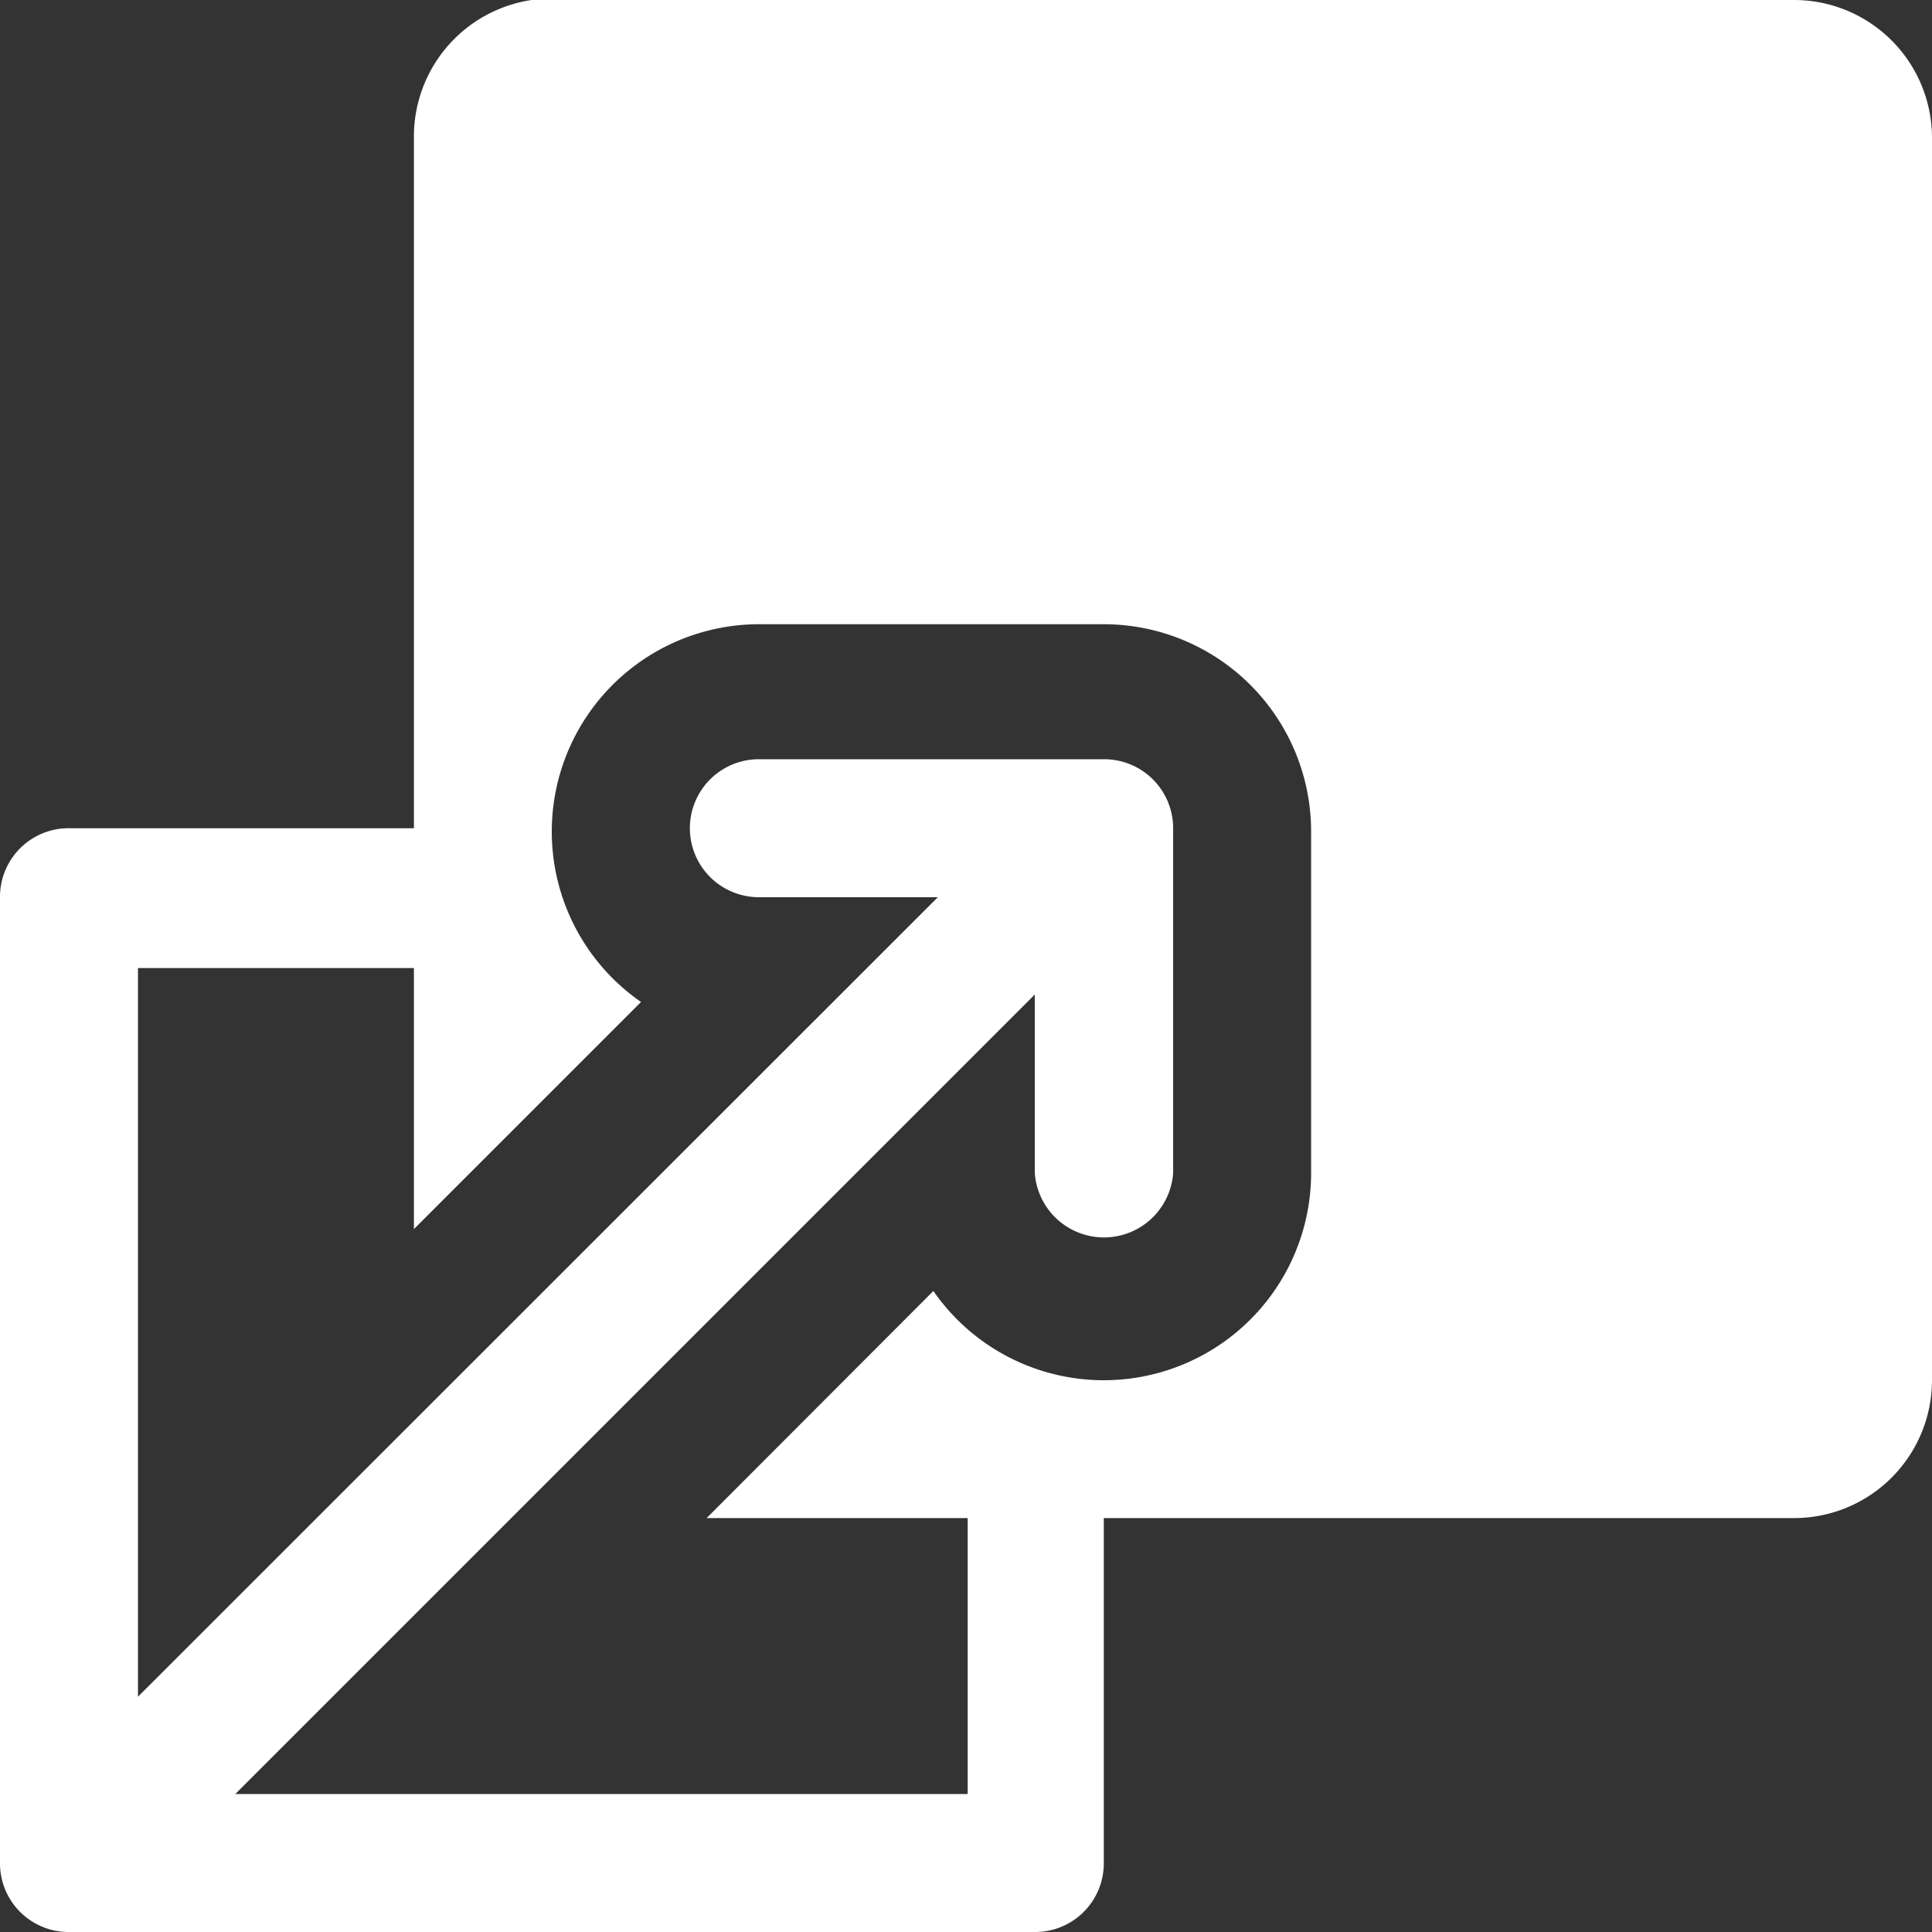
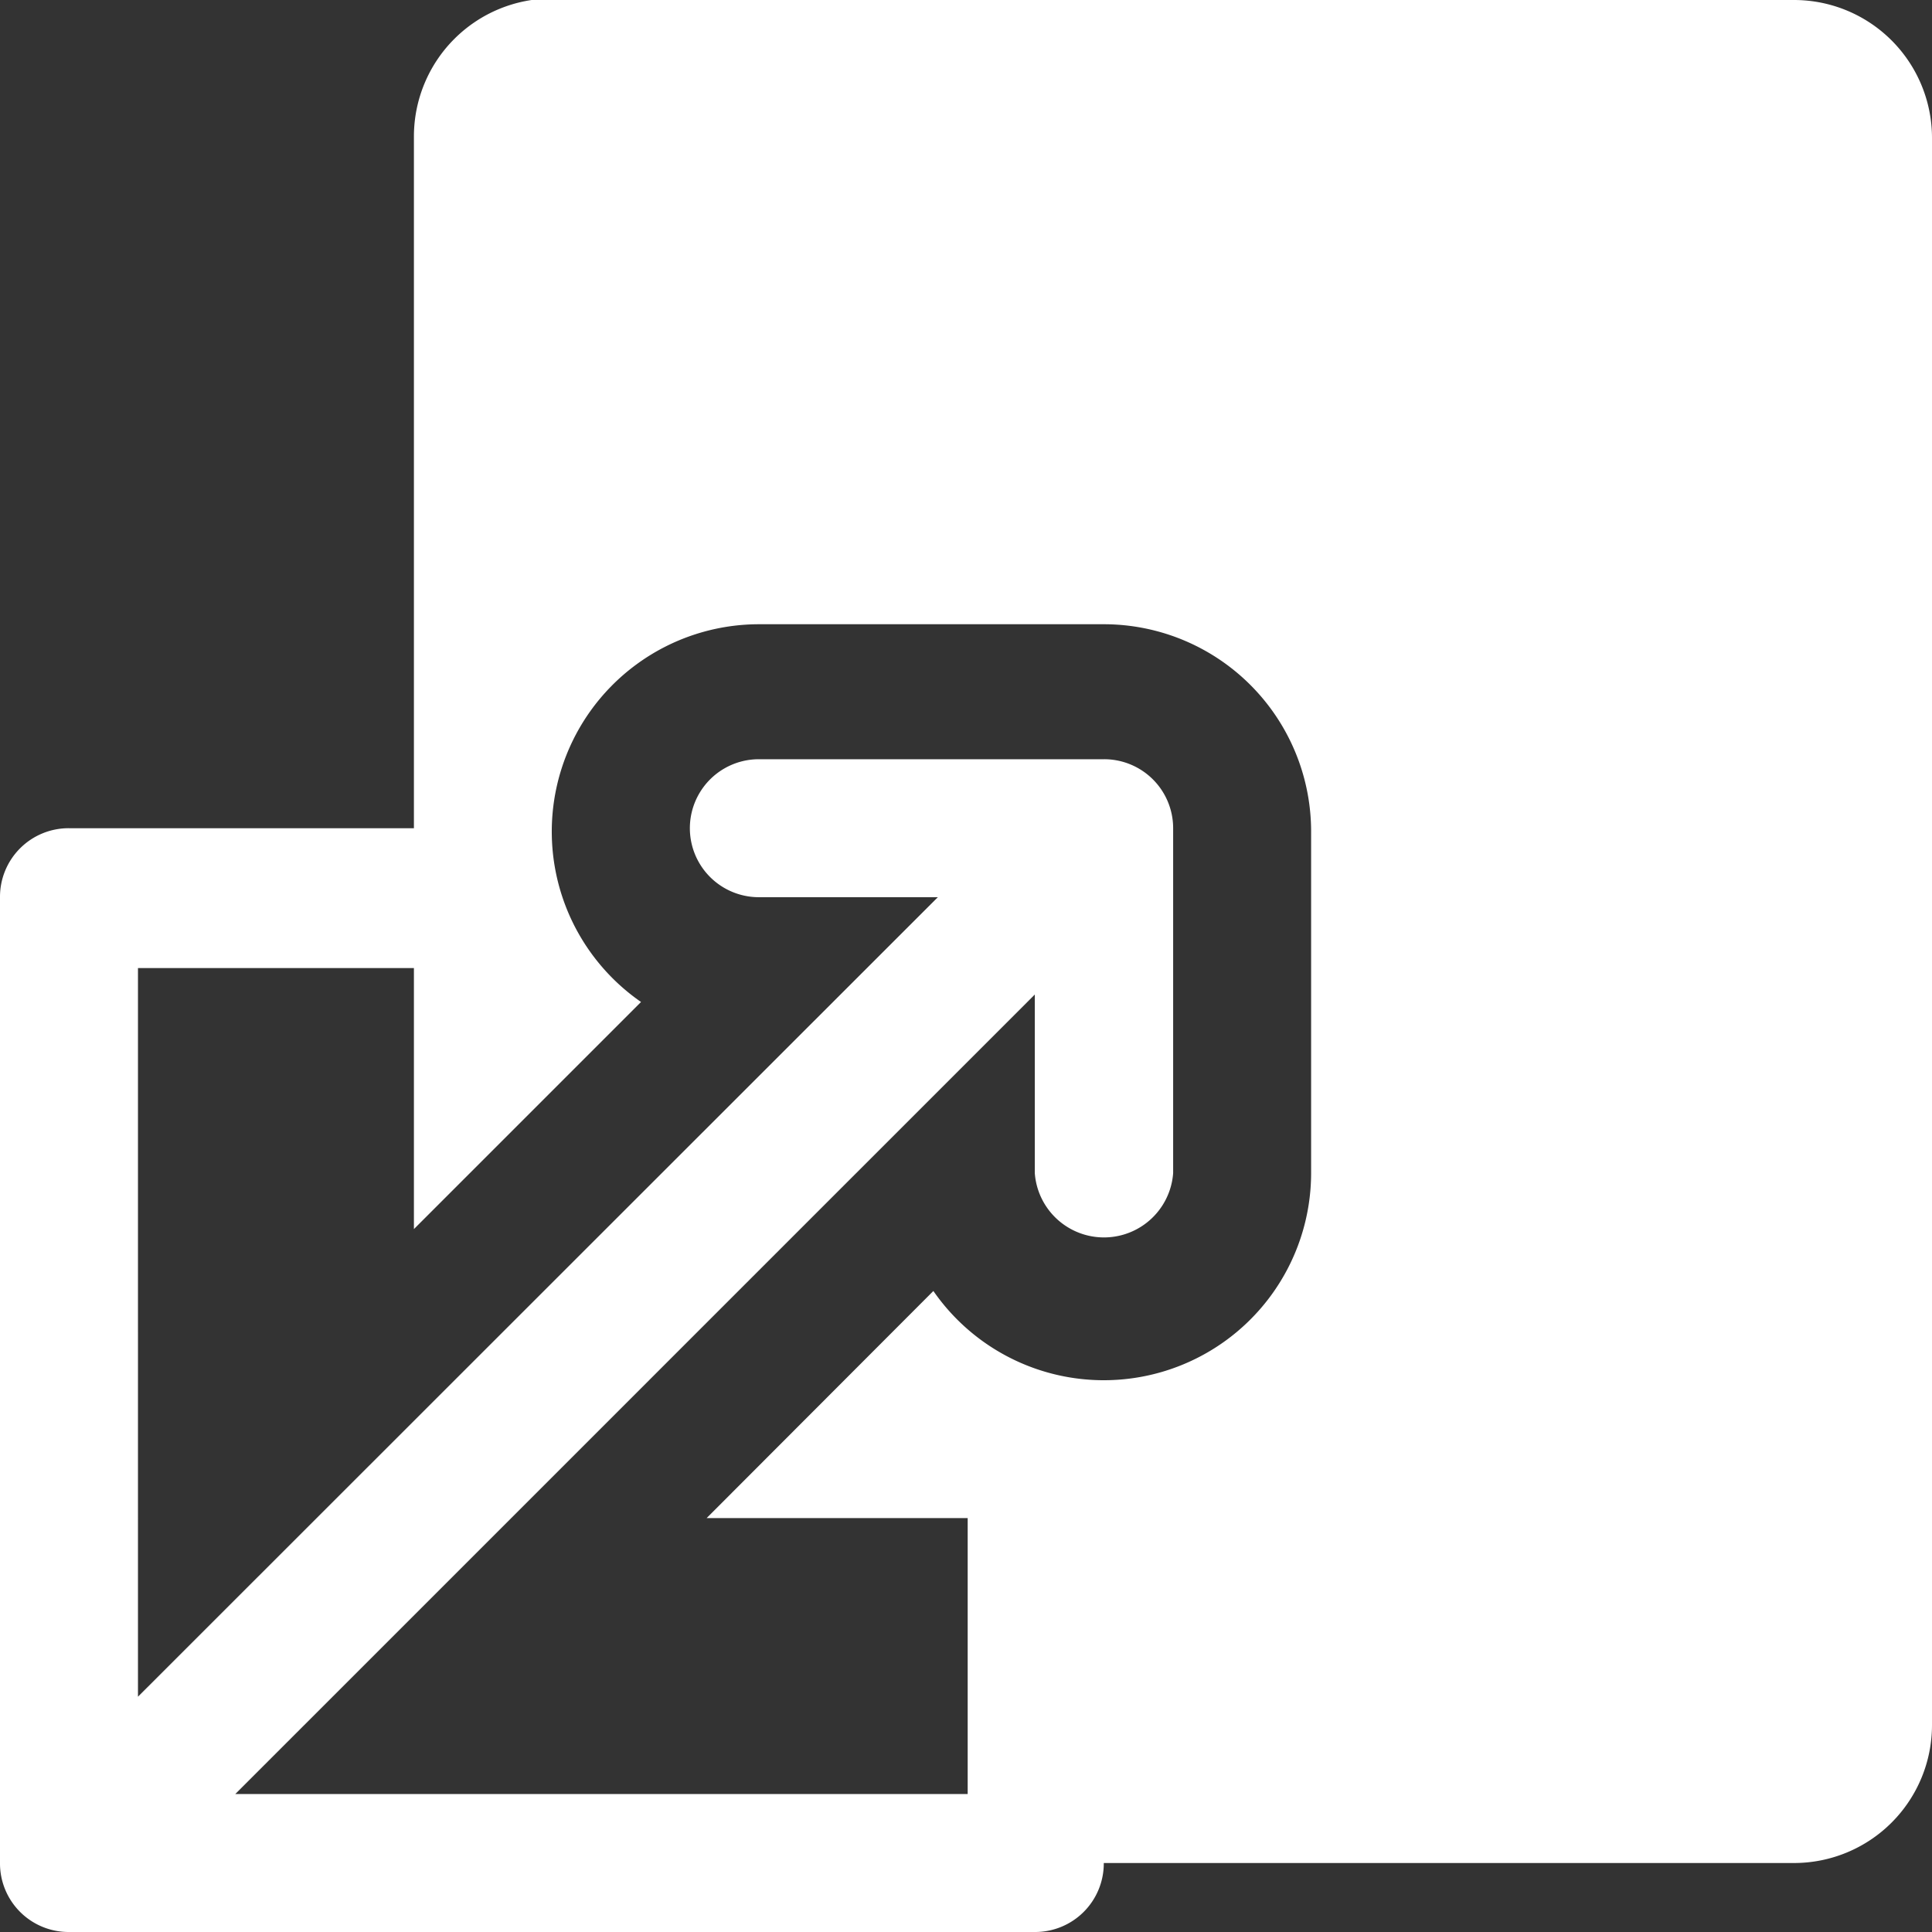
<svg xmlns="http://www.w3.org/2000/svg" id="Calque_1" data-name="Calque 1" viewBox="0 0 51.81 51.81">
  <rect x="0" y="0" width="51.81" height="51.81" fill="#333333" stroke="none" />
  <defs>
    <style>.cls-1{fill:#fff;}</style>
  </defs>
-   <path class="cls-1" d="M133.74,106.5a5.56,5.56,0,0,1-10.13,3.16l-6.08,6.09h7v7.4H104.89l21.44-21.44v4.79a1.86,1.86,0,0,0,3.71,0V97.25a1.85,1.85,0,0,0-1.86-1.85h-9.25a1.85,1.85,0,0,0,0,3.7h4.8l-21.45,21.44V101h7.4v7l6.09-6.09a5.56,5.56,0,0,1,3.16-10.13h9.25a5.56,5.56,0,0,1,5.56,5.56ZM146.69,75H113.38a3.7,3.7,0,0,0-3.7,3.7V97.25h-9.25a1.84,1.84,0,0,0-1.85,1.85V125a1.84,1.84,0,0,0,1.85,1.85h25.9a1.84,1.84,0,0,0,1.85-1.85v-9.25h18.51a3.7,3.7,0,0,0,3.7-3.7V78.74a3.7,3.7,0,0,0-3.7-3.7" transform="translate(-98.58 -75.04)" />
+   <path class="cls-1" d="M133.74,106.5a5.56,5.56,0,0,1-10.13,3.16l-6.08,6.09h7v7.4H104.89l21.44-21.44v4.79a1.86,1.86,0,0,0,3.71,0V97.25a1.85,1.85,0,0,0-1.86-1.85h-9.25a1.85,1.85,0,0,0,0,3.7h4.8l-21.45,21.44V101h7.4v7l6.09-6.09a5.56,5.56,0,0,1,3.16-10.13h9.25a5.56,5.56,0,0,1,5.56,5.56ZM146.69,75H113.38a3.7,3.7,0,0,0-3.7,3.7V97.25h-9.25a1.84,1.84,0,0,0-1.85,1.85V125a1.84,1.84,0,0,0,1.85,1.85h25.9a1.84,1.84,0,0,0,1.85-1.85h18.51a3.7,3.7,0,0,0,3.7-3.7V78.74a3.7,3.7,0,0,0-3.7-3.7" transform="translate(-98.58 -75.04)" />
</svg>